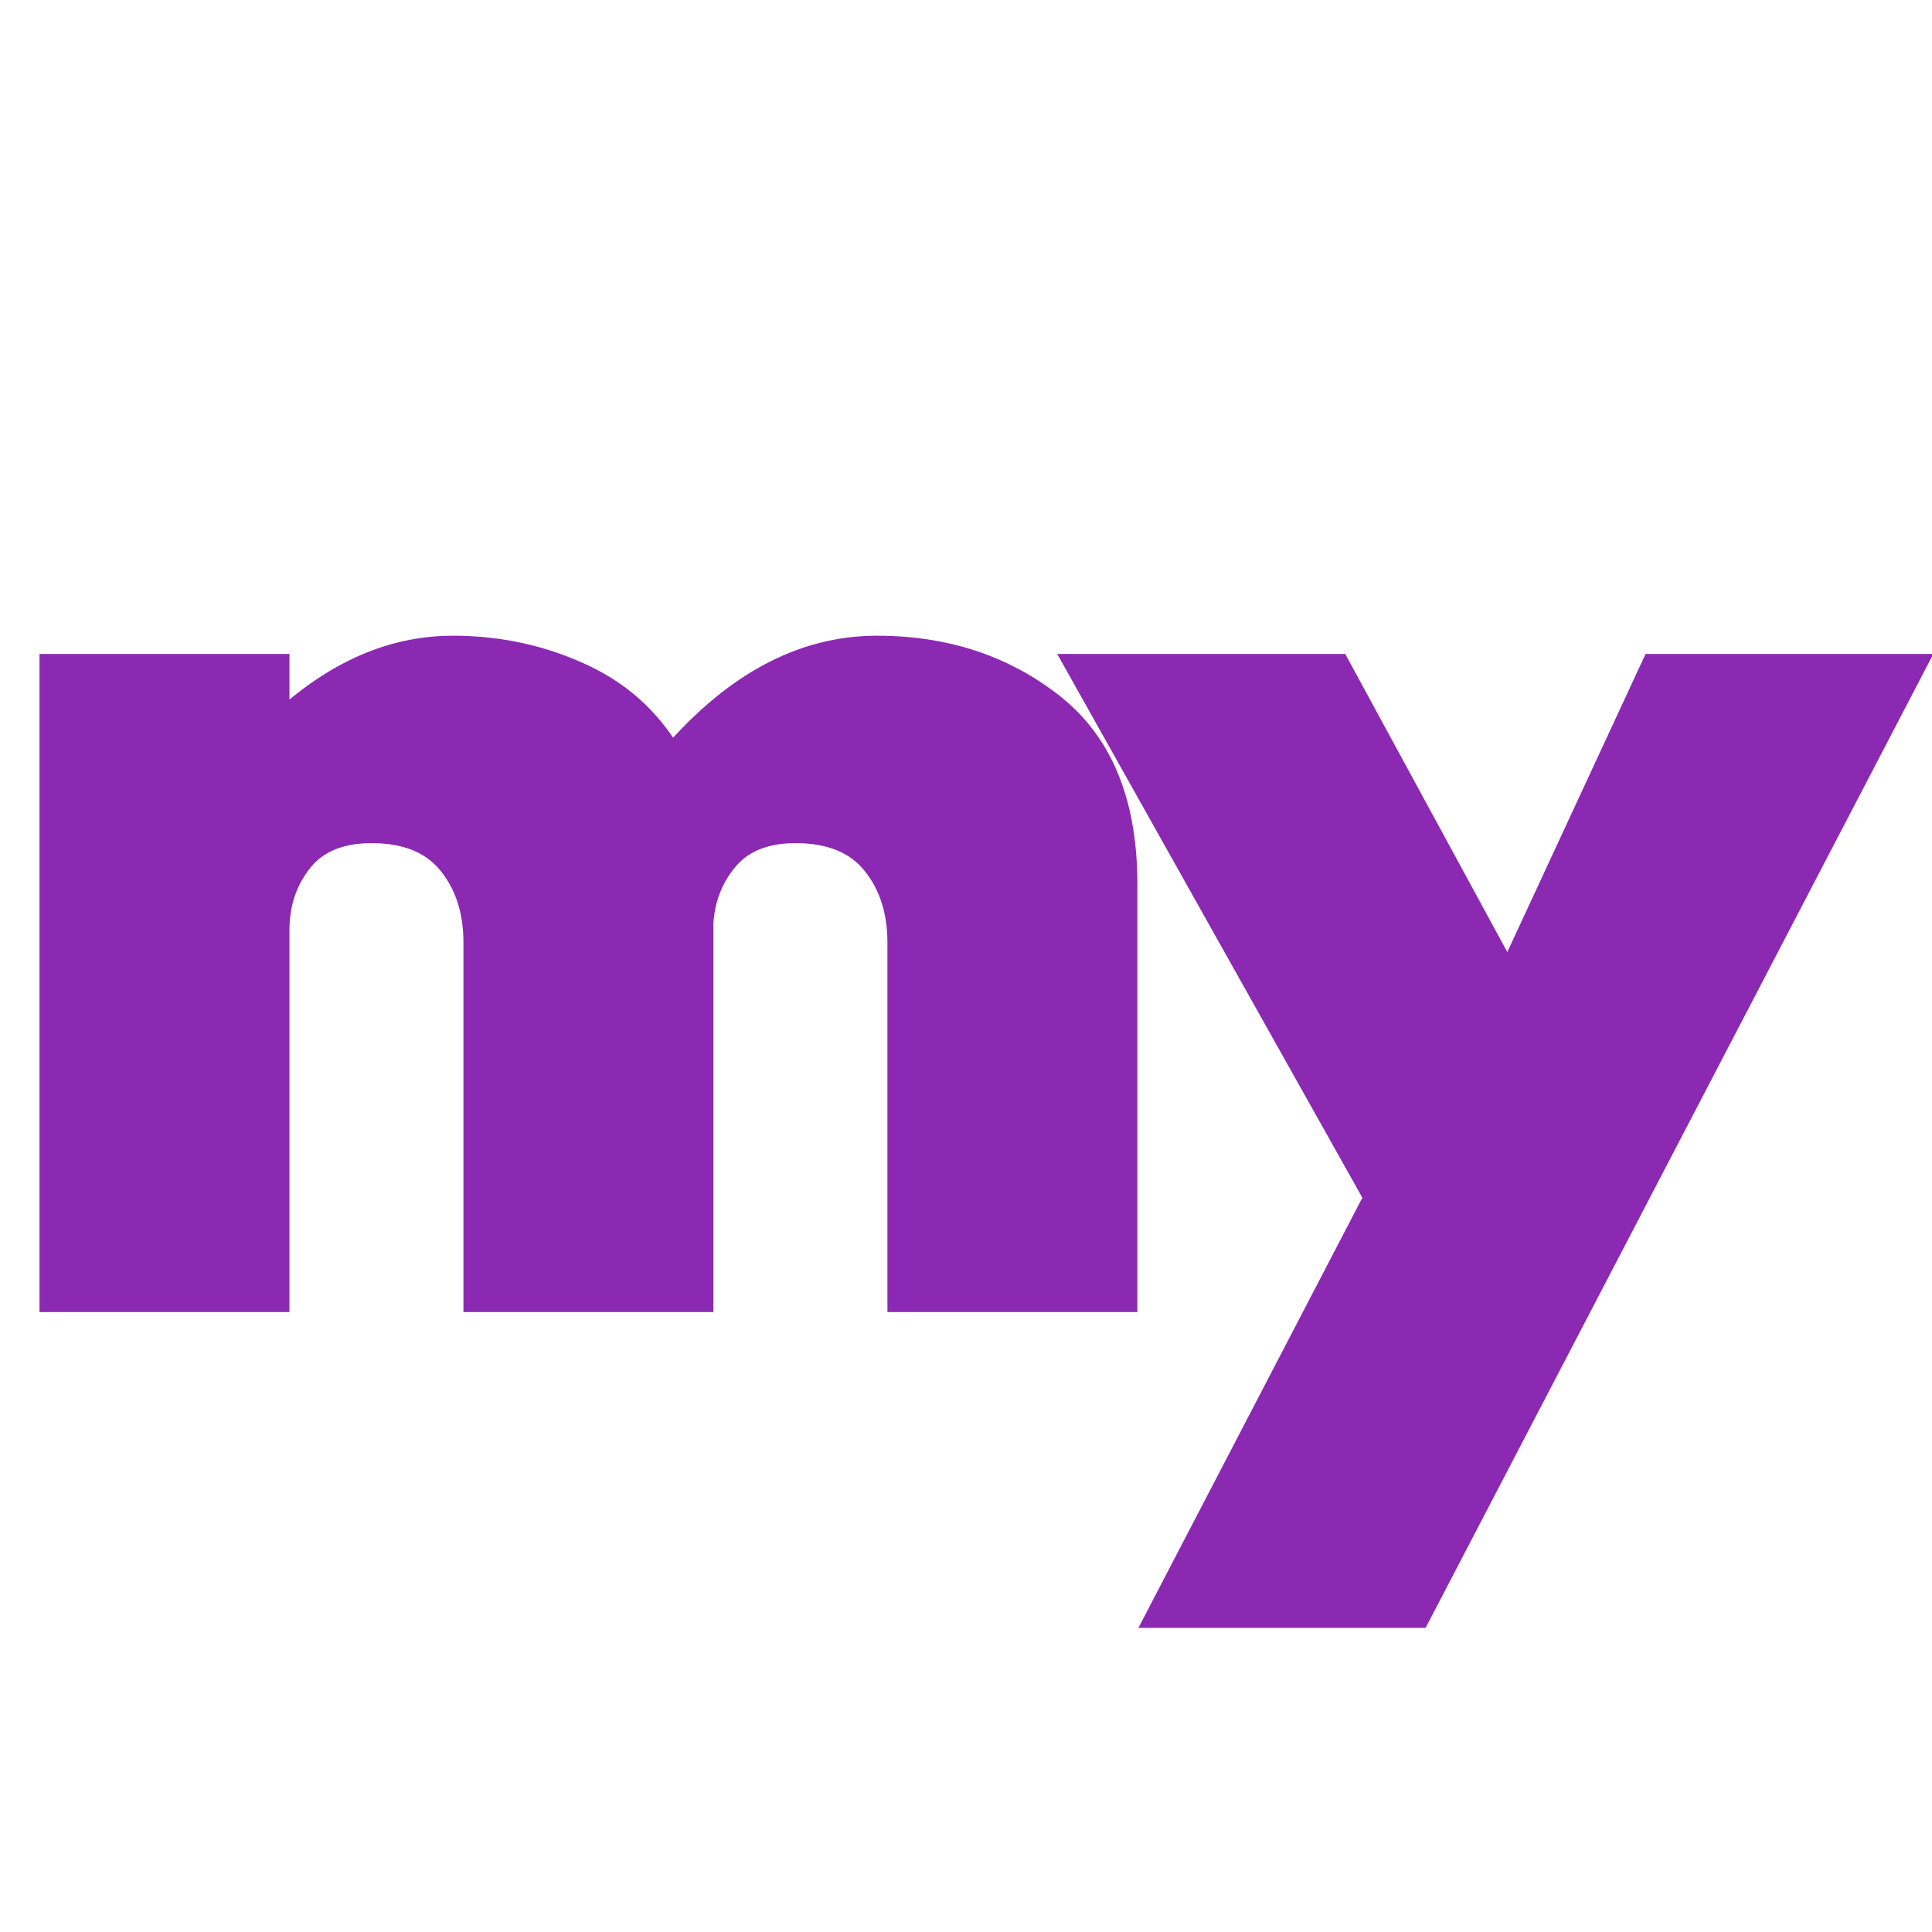
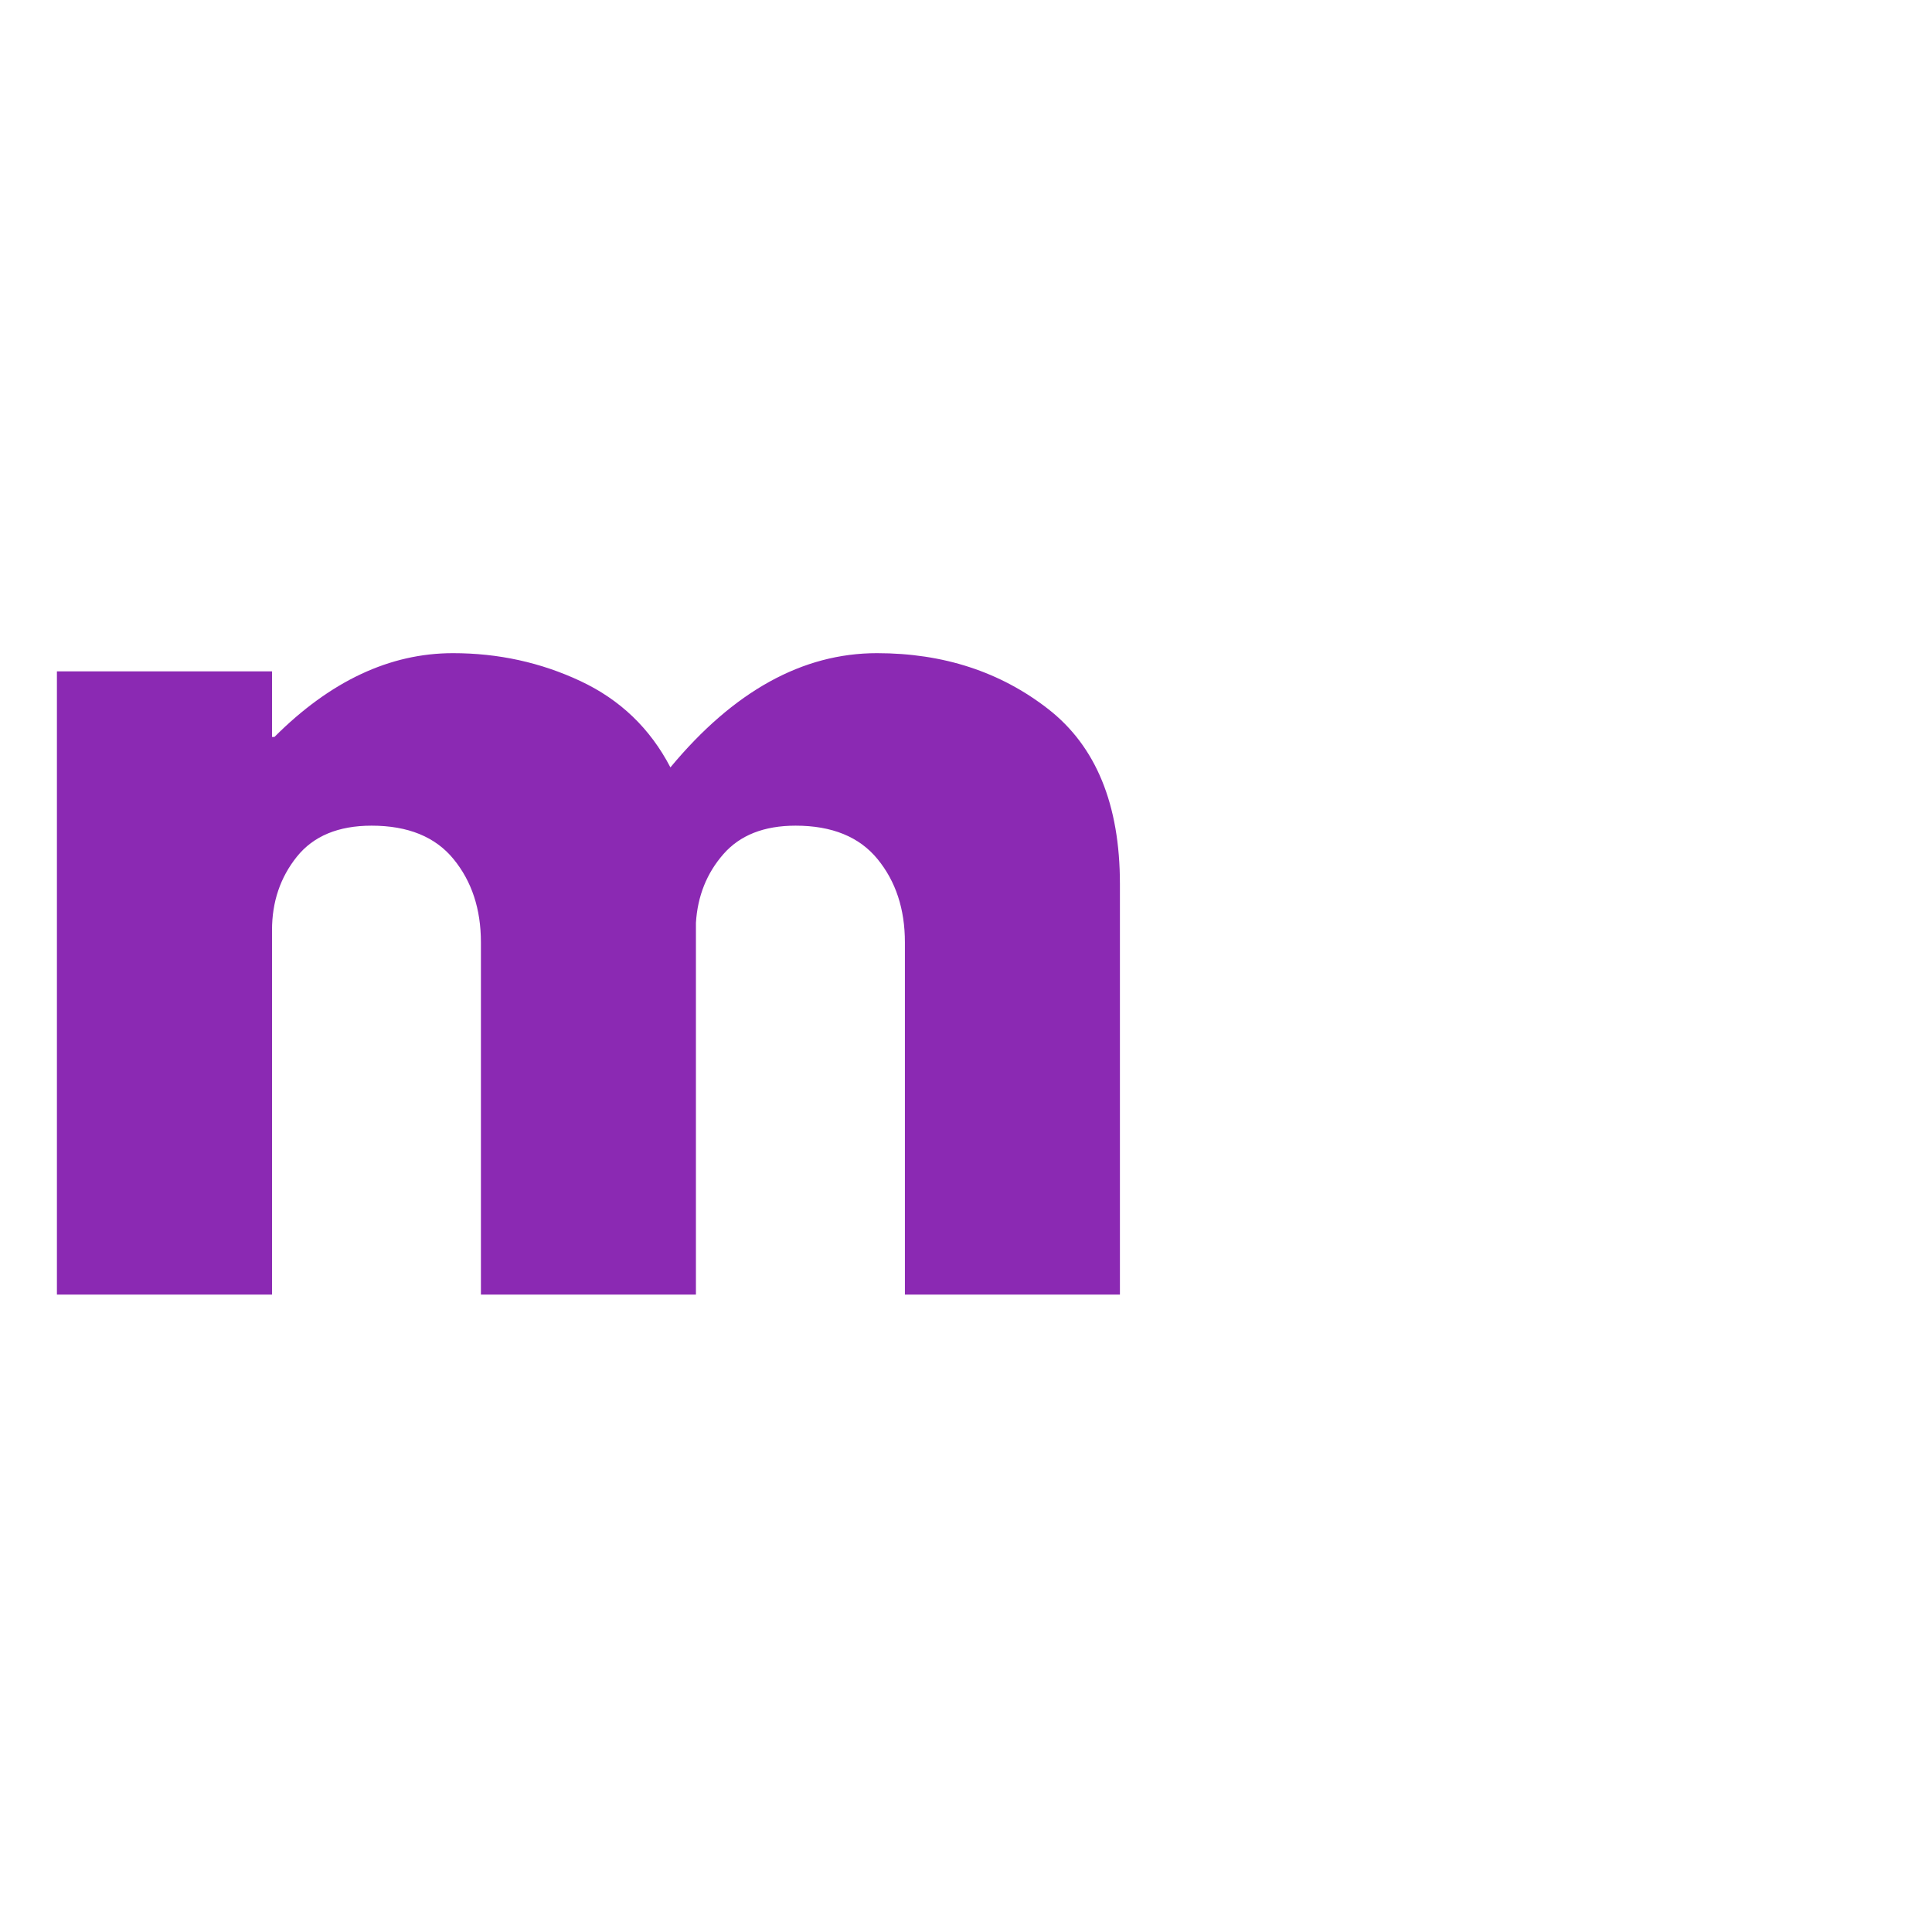
<svg xmlns="http://www.w3.org/2000/svg" width="500" zoomAndPan="magnify" viewBox="0 0 375 375" height="500" preserveAspectRatio="xMidYMid meet" version="1.0">
  <defs>
    <g />
    <clipPath id="223f1da9eb">
      <path d="M 205 88 L 375 88 L 375 279 L 205 279 Z M 205 88 " clip-rule="nonzero" />
    </clipPath>
    <clipPath id="37991b310e">
      <rect x="0" width="375" y="0" height="297" />
    </clipPath>
  </defs>
  <rect x="-37.5" width="450" fill="#ffffff" y="-37.5" height="450" fill-opacity="1" />
-   <rect x="-37.5" width="450" fill="#ffffff" y="-37.5" height="450" fill-opacity="1" />
  <g transform="matrix(1, 0, 0, 1, 0, 38)">
    <g clip-path="url(#37991b310e)">
      <g fill="#8b29b3" fill-opacity="1">
        <g transform="translate(-3.093, 213.278)">
          <g>
-             <path d="M 10.758 0 L 10.758 -124.352 L 59.273 -124.352 L 59.273 -108.227 L 55.883 -108.227 L 55.883 -111.617 L 56.355 -111.617 L 56.355 -108.227 L 53.957 -110.625 C 65.465 -122.133 77.816 -127.887 91.016 -127.887 C 100.32 -127.887 109.055 -125.973 117.215 -122.145 C 125.605 -118.203 131.945 -112.121 136.227 -103.898 L 133.223 -102.332 L 130.613 -104.496 C 143.551 -120.09 157.781 -127.887 173.305 -127.887 C 186.973 -127.887 198.75 -124.031 208.637 -116.324 C 218.781 -108.414 223.855 -96.207 223.855 -79.695 L 223.855 3.391 L 175.34 3.391 L 175.34 -68.379 C 175.34 -74.016 173.828 -78.688 170.801 -82.383 C 167.941 -85.879 163.512 -87.625 157.508 -87.625 C 152.406 -87.625 148.578 -86.164 146.031 -83.246 C 143.316 -80.133 141.824 -76.367 141.555 -71.945 L 138.172 -72.152 L 141.562 -72.152 L 141.562 3.391 L 93.047 3.391 L 93.047 -68.379 C 93.047 -74.016 91.535 -78.688 88.508 -82.383 C 85.652 -85.879 81.219 -87.625 75.219 -87.625 C 69.855 -87.625 65.902 -86.043 63.359 -82.879 C 60.633 -79.492 59.273 -75.441 59.273 -70.738 L 59.273 3.391 L 10.758 3.391 Z M 17.539 0 L 14.148 0 L 14.148 -3.391 L 55.883 -3.391 L 55.883 0 L 52.492 0 L 52.492 -70.738 C 52.492 -77.035 54.352 -82.496 58.074 -87.125 C 61.977 -91.98 67.688 -94.406 75.219 -94.406 C 83.363 -94.406 89.543 -91.828 93.758 -86.676 C 97.805 -81.73 99.828 -75.629 99.828 -68.379 L 99.828 0 L 96.438 0 L 96.438 -3.391 L 138.172 -3.391 L 138.172 0 L 134.785 0 L 134.785 -72.254 L 134.789 -72.355 C 135.152 -78.312 137.195 -83.43 140.926 -87.703 C 144.82 -92.172 150.352 -94.406 157.508 -94.406 C 165.652 -94.406 171.832 -91.828 176.047 -86.676 C 180.094 -81.73 182.117 -75.629 182.117 -68.379 L 182.117 0 L 178.73 0 L 178.73 -3.391 L 220.465 -3.391 L 220.465 0 L 217.074 0 L 217.074 -79.695 C 217.074 -94 212.871 -104.426 204.469 -110.977 C 195.805 -117.73 185.418 -121.109 173.305 -121.109 C 159.906 -121.109 147.414 -114.129 135.832 -100.168 L 132.57 -96.242 L 130.215 -100.766 C 126.637 -107.637 121.344 -112.715 114.332 -116.004 C 107.086 -119.406 99.312 -121.109 91.016 -121.109 C 79.691 -121.109 68.934 -116.016 58.75 -105.832 L 57.758 -104.84 L 52.492 -104.84 L 52.492 -120.961 L 55.883 -120.961 L 55.883 -117.57 L 14.148 -117.57 L 14.148 -120.961 L 17.539 -120.961 Z M 17.539 0 " />
-           </g>
+             </g>
        </g>
      </g>
      <g clip-path="url(#223f1da9eb)">
        <g fill="#8b29b3" fill-opacity="1">
          <g transform="translate(215.702, 213.278)">
            <g>
-               <path d="M 105.871 -124.352 L 159.562 -124.352 L 61.004 64.695 L 5.262 64.695 L 49.574 -20.43 L 52.582 -18.863 L 49.625 -17.203 L -10.504 -124.352 L 45.402 -124.352 L 80.082 -60.566 L 77.102 -58.949 L 74.027 -60.375 L 103.707 -124.352 Z M 105.871 -117.57 L 105.871 -120.961 L 108.945 -119.535 L 77.344 -51.41 L 40.406 -119.34 L 43.387 -120.961 L 43.387 -117.57 L -4.715 -117.57 L -4.715 -120.961 L -1.758 -122.621 L 56.434 -18.922 L 13.852 62.871 L 10.848 61.305 L 10.848 57.914 L 58.949 57.914 L 58.949 61.305 L 55.941 59.738 L 150.965 -122.527 L 153.973 -120.961 L 153.973 -117.57 Z M 105.871 -117.57 " />
-             </g>
+               </g>
          </g>
        </g>
      </g>
      <g fill="#8b29b3" fill-opacity="1">
        <g transform="translate(-3.093, 213.278)">
          <g>
            <path d="M 14.141 0 L 14.141 -120.969 L 55.891 -120.969 L 55.891 -108.234 L 56.359 -108.234 C 67.203 -119.078 78.754 -124.5 91.016 -124.5 C 99.816 -124.5 108.066 -122.691 115.766 -119.078 C 123.473 -115.461 129.289 -109.879 133.219 -102.328 C 145.488 -117.109 158.852 -124.5 173.312 -124.5 C 186.195 -124.5 197.273 -120.883 206.547 -113.656 C 215.828 -106.426 220.469 -95.109 220.469 -79.703 L 220.469 0 L 178.734 0 L 178.734 -68.375 C 178.734 -74.82 176.961 -80.207 173.422 -84.531 C 169.891 -88.852 164.586 -91.016 157.516 -91.016 C 151.379 -91.016 146.703 -89.164 143.484 -85.469 C 140.266 -81.781 138.492 -77.344 138.172 -72.156 L 138.172 0 L 96.438 0 L 96.438 -68.375 C 96.438 -74.82 94.664 -80.207 91.125 -84.531 C 87.594 -88.852 82.289 -91.016 75.219 -91.016 C 68.77 -91.016 63.938 -89.008 60.719 -85 C 57.5 -80.988 55.891 -76.234 55.891 -70.734 L 55.891 0 Z M 14.141 0 " />
          </g>
        </g>
      </g>
      <g fill="#8b29b3" fill-opacity="1">
        <g transform="translate(215.702, 213.278)">
          <g>
-             <path d="M 105.875 -120.969 L 153.969 -120.969 L 58.953 61.312 L 10.844 61.312 L 52.578 -18.859 L -4.719 -120.969 L 43.391 -120.969 L 77.109 -58.953 Z M 105.875 -120.969 " />
-           </g>
+             </g>
        </g>
      </g>
    </g>
  </g>
</svg>